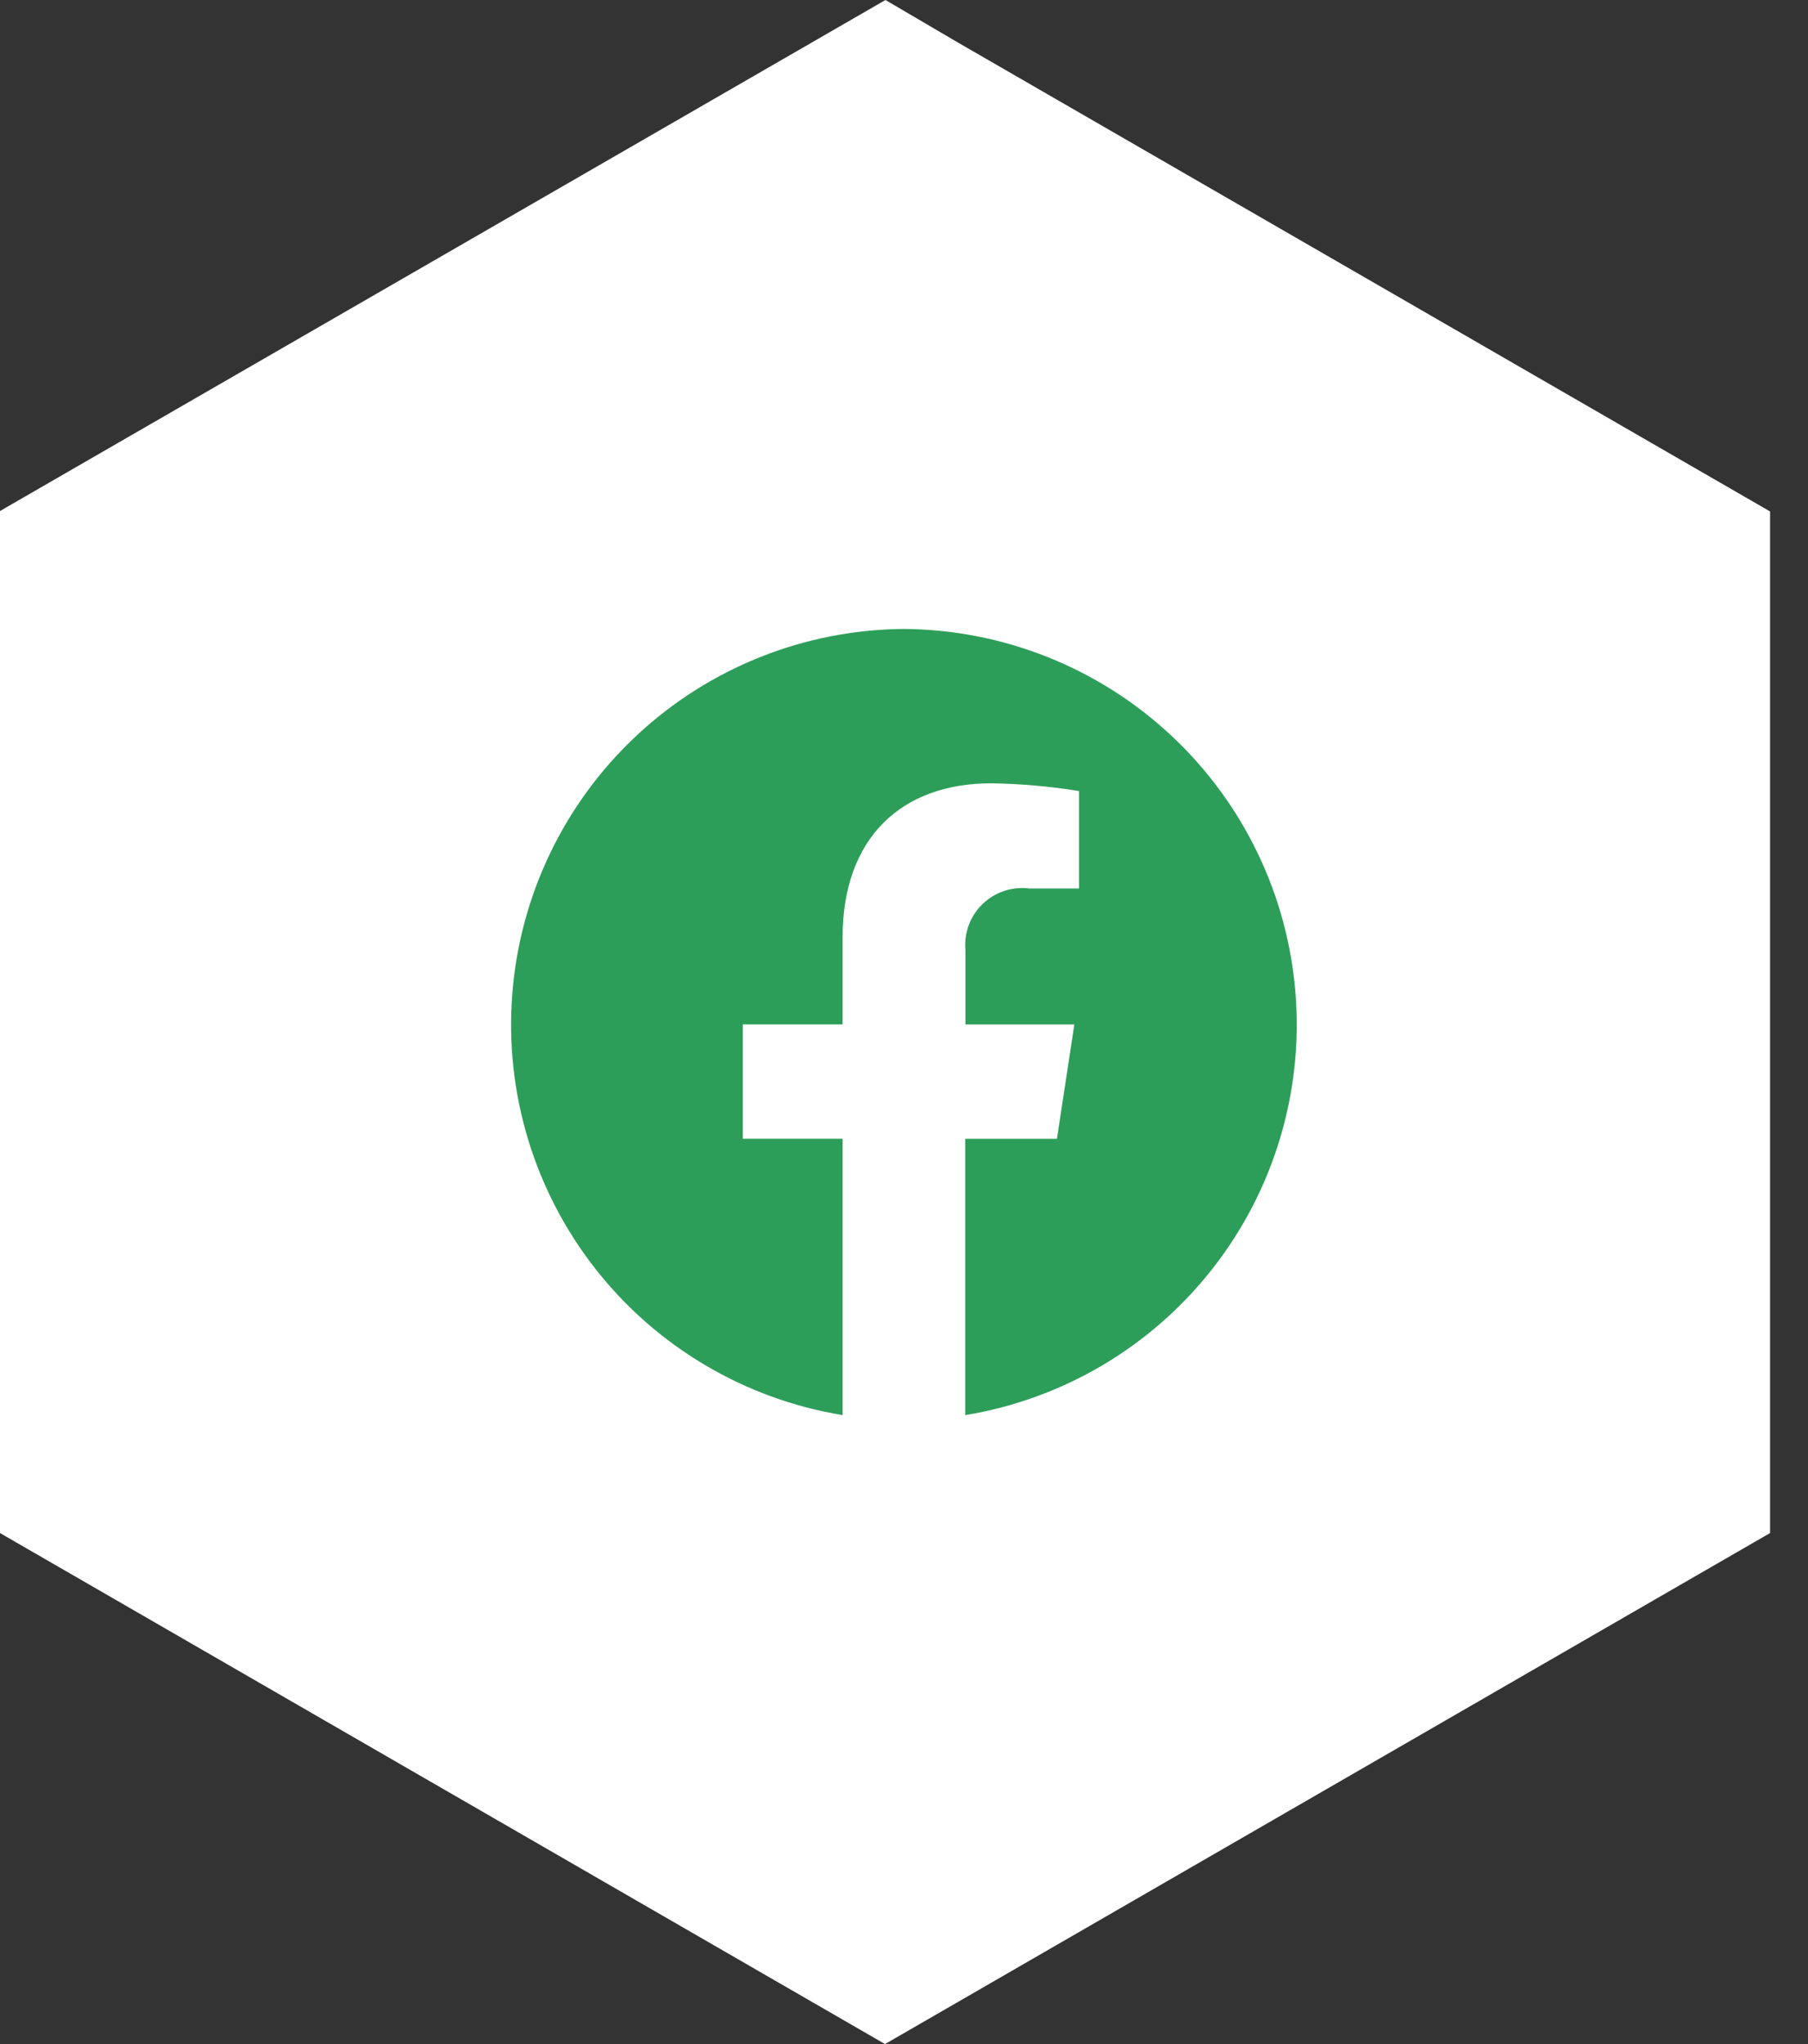
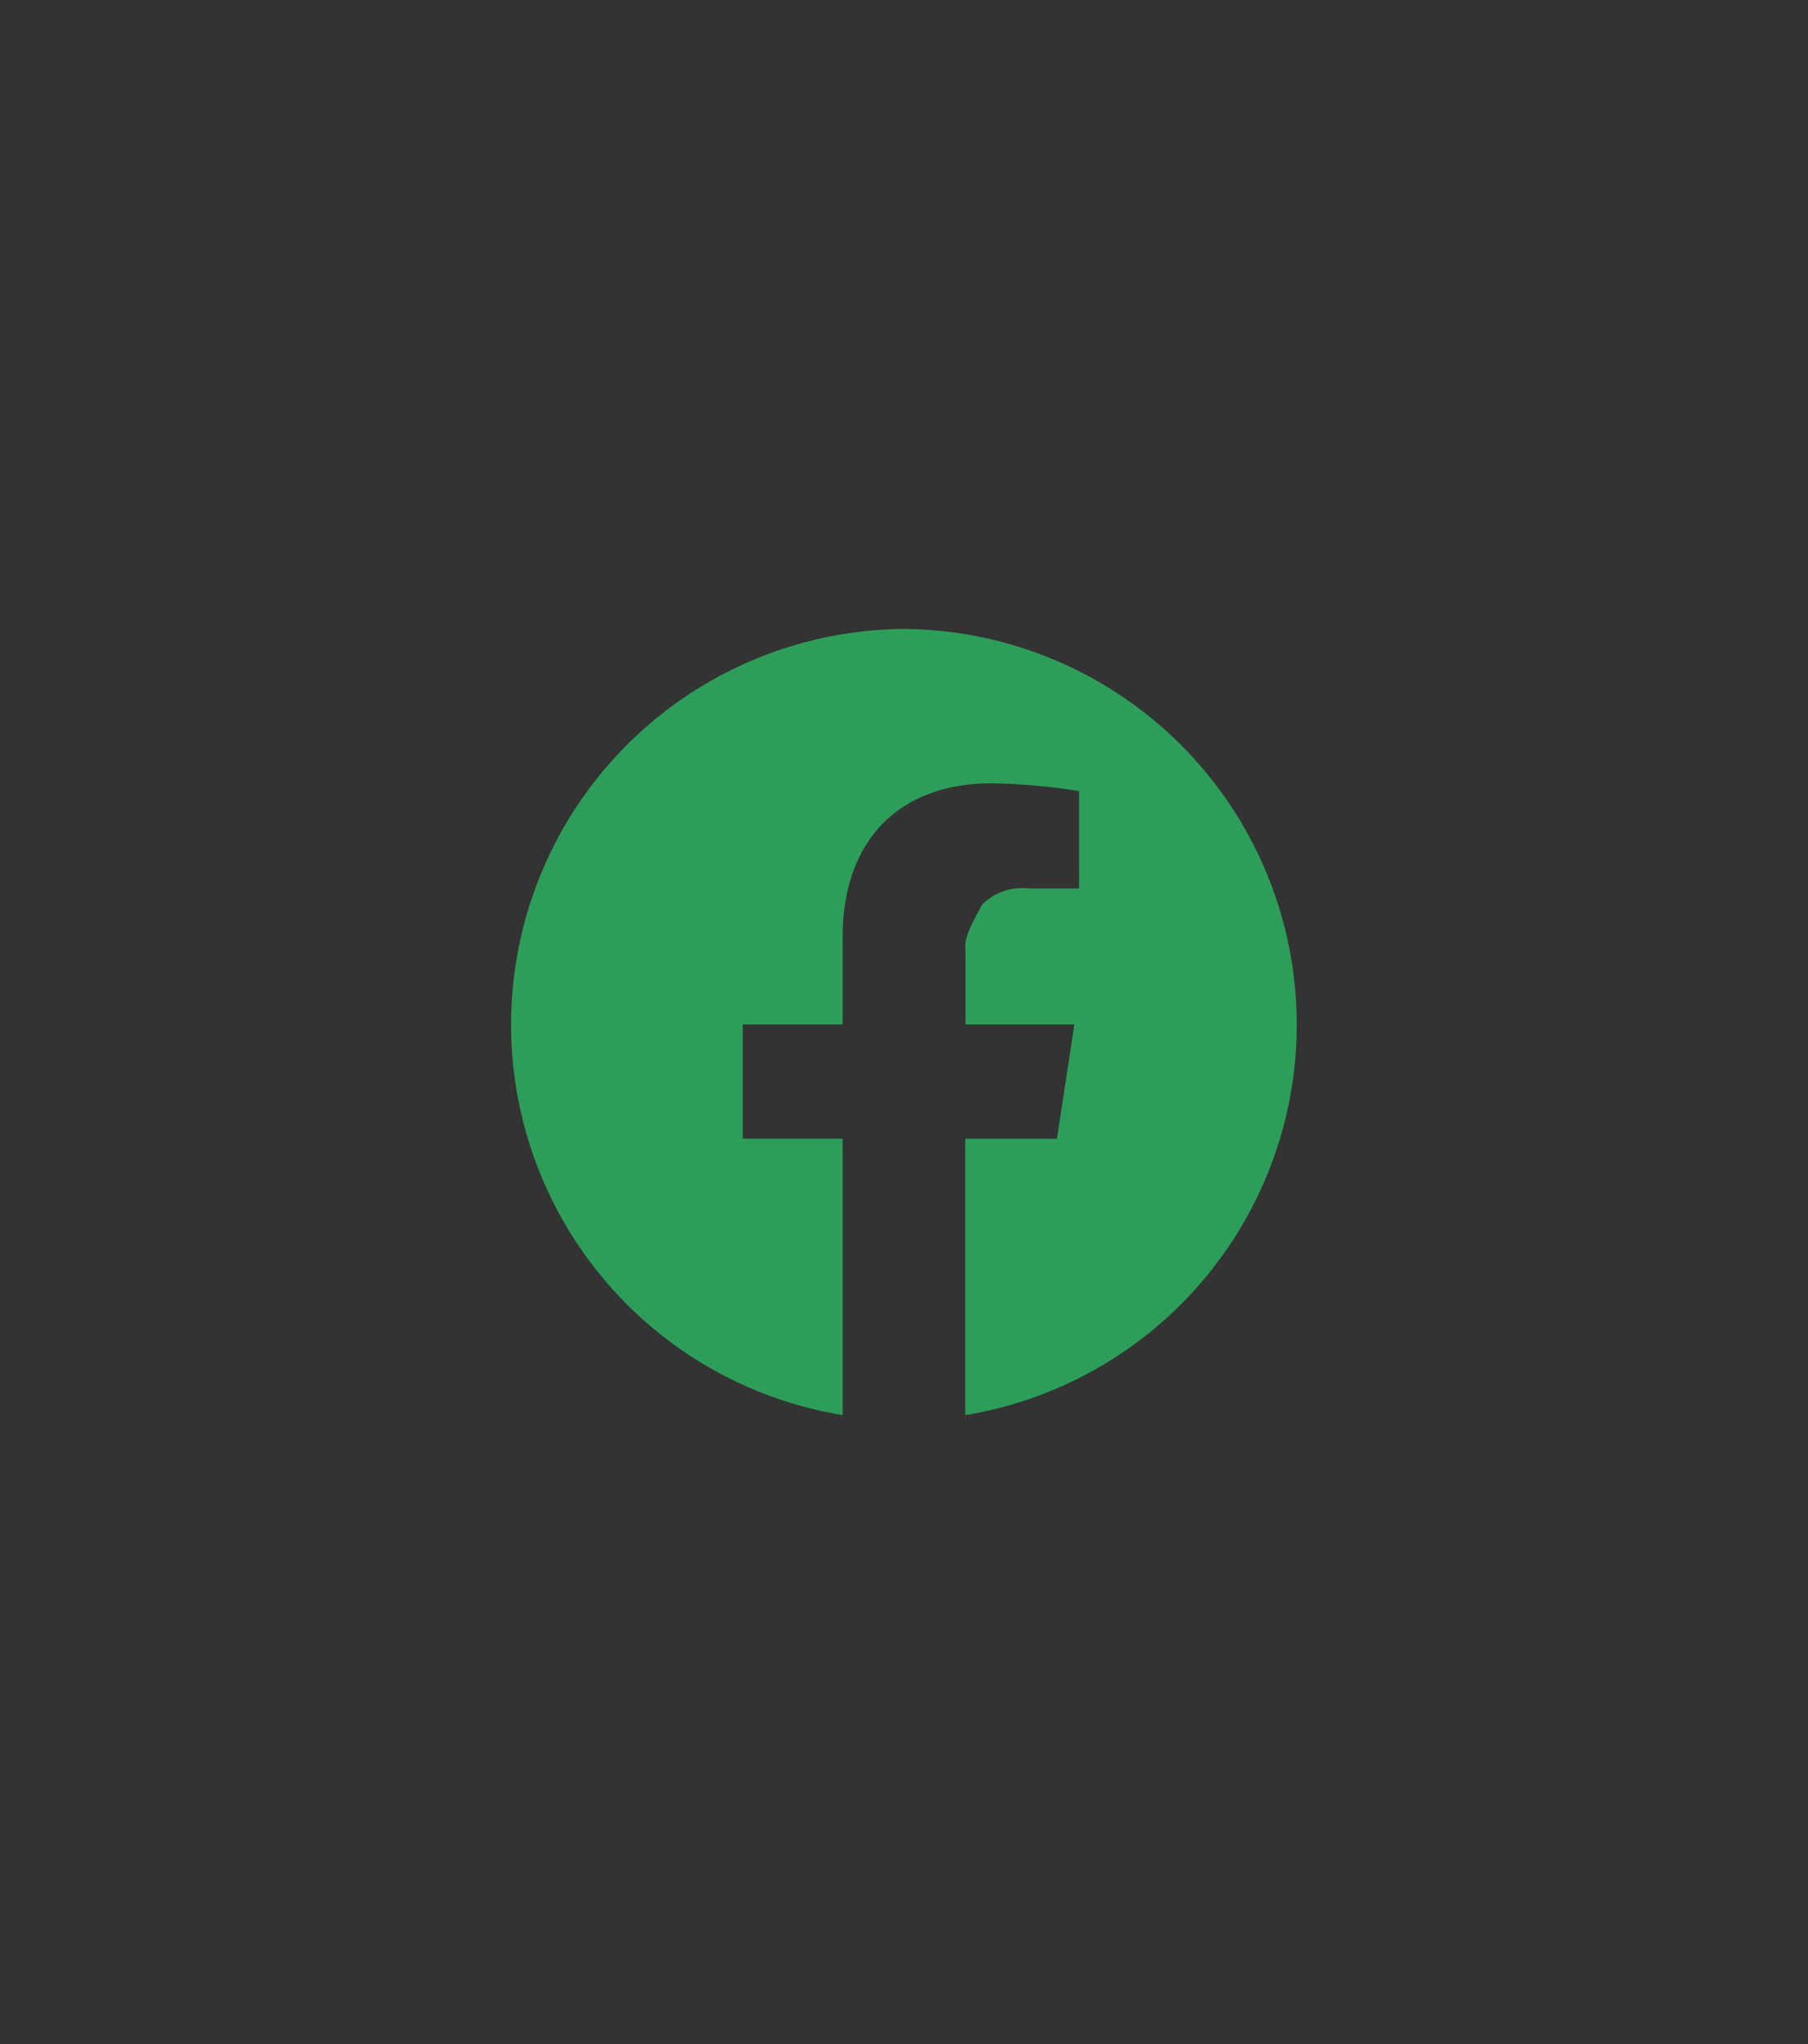
<svg xmlns="http://www.w3.org/2000/svg" width="46" height="52" viewBox="0 0 46 52" fill="none">
  <rect x="0" y="0" width="46" height="52" fill="#333333" stroke="none" />
-   <path d="M22.528 0L20.688 1.062L1.84 11.938L0 13V15.125V36.875V39L1.84 40.062L20.677 50.938L22.517 52L24.357 50.938L43.195 40.062L45.035 39V36.875V15.136V13.011L43.195 11.949L24.357 1.073L22.528 0Z" fill="white" />
-   <path d="M23.001 16C20.478 16.017 18.055 16.981 16.209 18.7C14.363 20.419 13.23 22.768 13.034 25.282C12.837 27.797 13.592 30.294 15.148 32.278C16.704 34.263 18.949 35.591 21.438 36V28.969H18.899V26.061H21.438V23.844C21.438 21.323 22.931 19.927 25.216 19.927C25.965 19.938 26.714 20.004 27.454 20.124V22.602H26.193C25.977 22.575 25.758 22.596 25.552 22.664C25.345 22.732 25.157 22.846 25 22.997C24.843 23.148 24.723 23.332 24.647 23.536C24.572 23.74 24.543 23.958 24.563 24.175V26.062H27.334L26.891 28.97H24.557V36C27.046 35.591 29.29 34.264 30.846 32.279C32.403 30.295 33.158 27.799 32.962 25.285C32.767 22.771 31.634 20.422 29.79 18.703C27.945 16.983 25.522 16.019 23.001 16V16Z" fill="#2D9E59" />
+   <path d="M23.001 16C20.478 16.017 18.055 16.981 16.209 18.7C14.363 20.419 13.23 22.768 13.034 25.282C12.837 27.797 13.592 30.294 15.148 32.278C16.704 34.263 18.949 35.591 21.438 36V28.969H18.899V26.061H21.438V23.844C21.438 21.323 22.931 19.927 25.216 19.927C25.965 19.938 26.714 20.004 27.454 20.124V22.602H26.193C25.977 22.575 25.758 22.596 25.552 22.664C25.345 22.732 25.157 22.846 25 22.997C24.572 23.74 24.543 23.958 24.563 24.175V26.062H27.334L26.891 28.97H24.557V36C27.046 35.591 29.29 34.264 30.846 32.279C32.403 30.295 33.158 27.799 32.962 25.285C32.767 22.771 31.634 20.422 29.79 18.703C27.945 16.983 25.522 16.019 23.001 16V16Z" fill="#2D9E59" />
</svg>